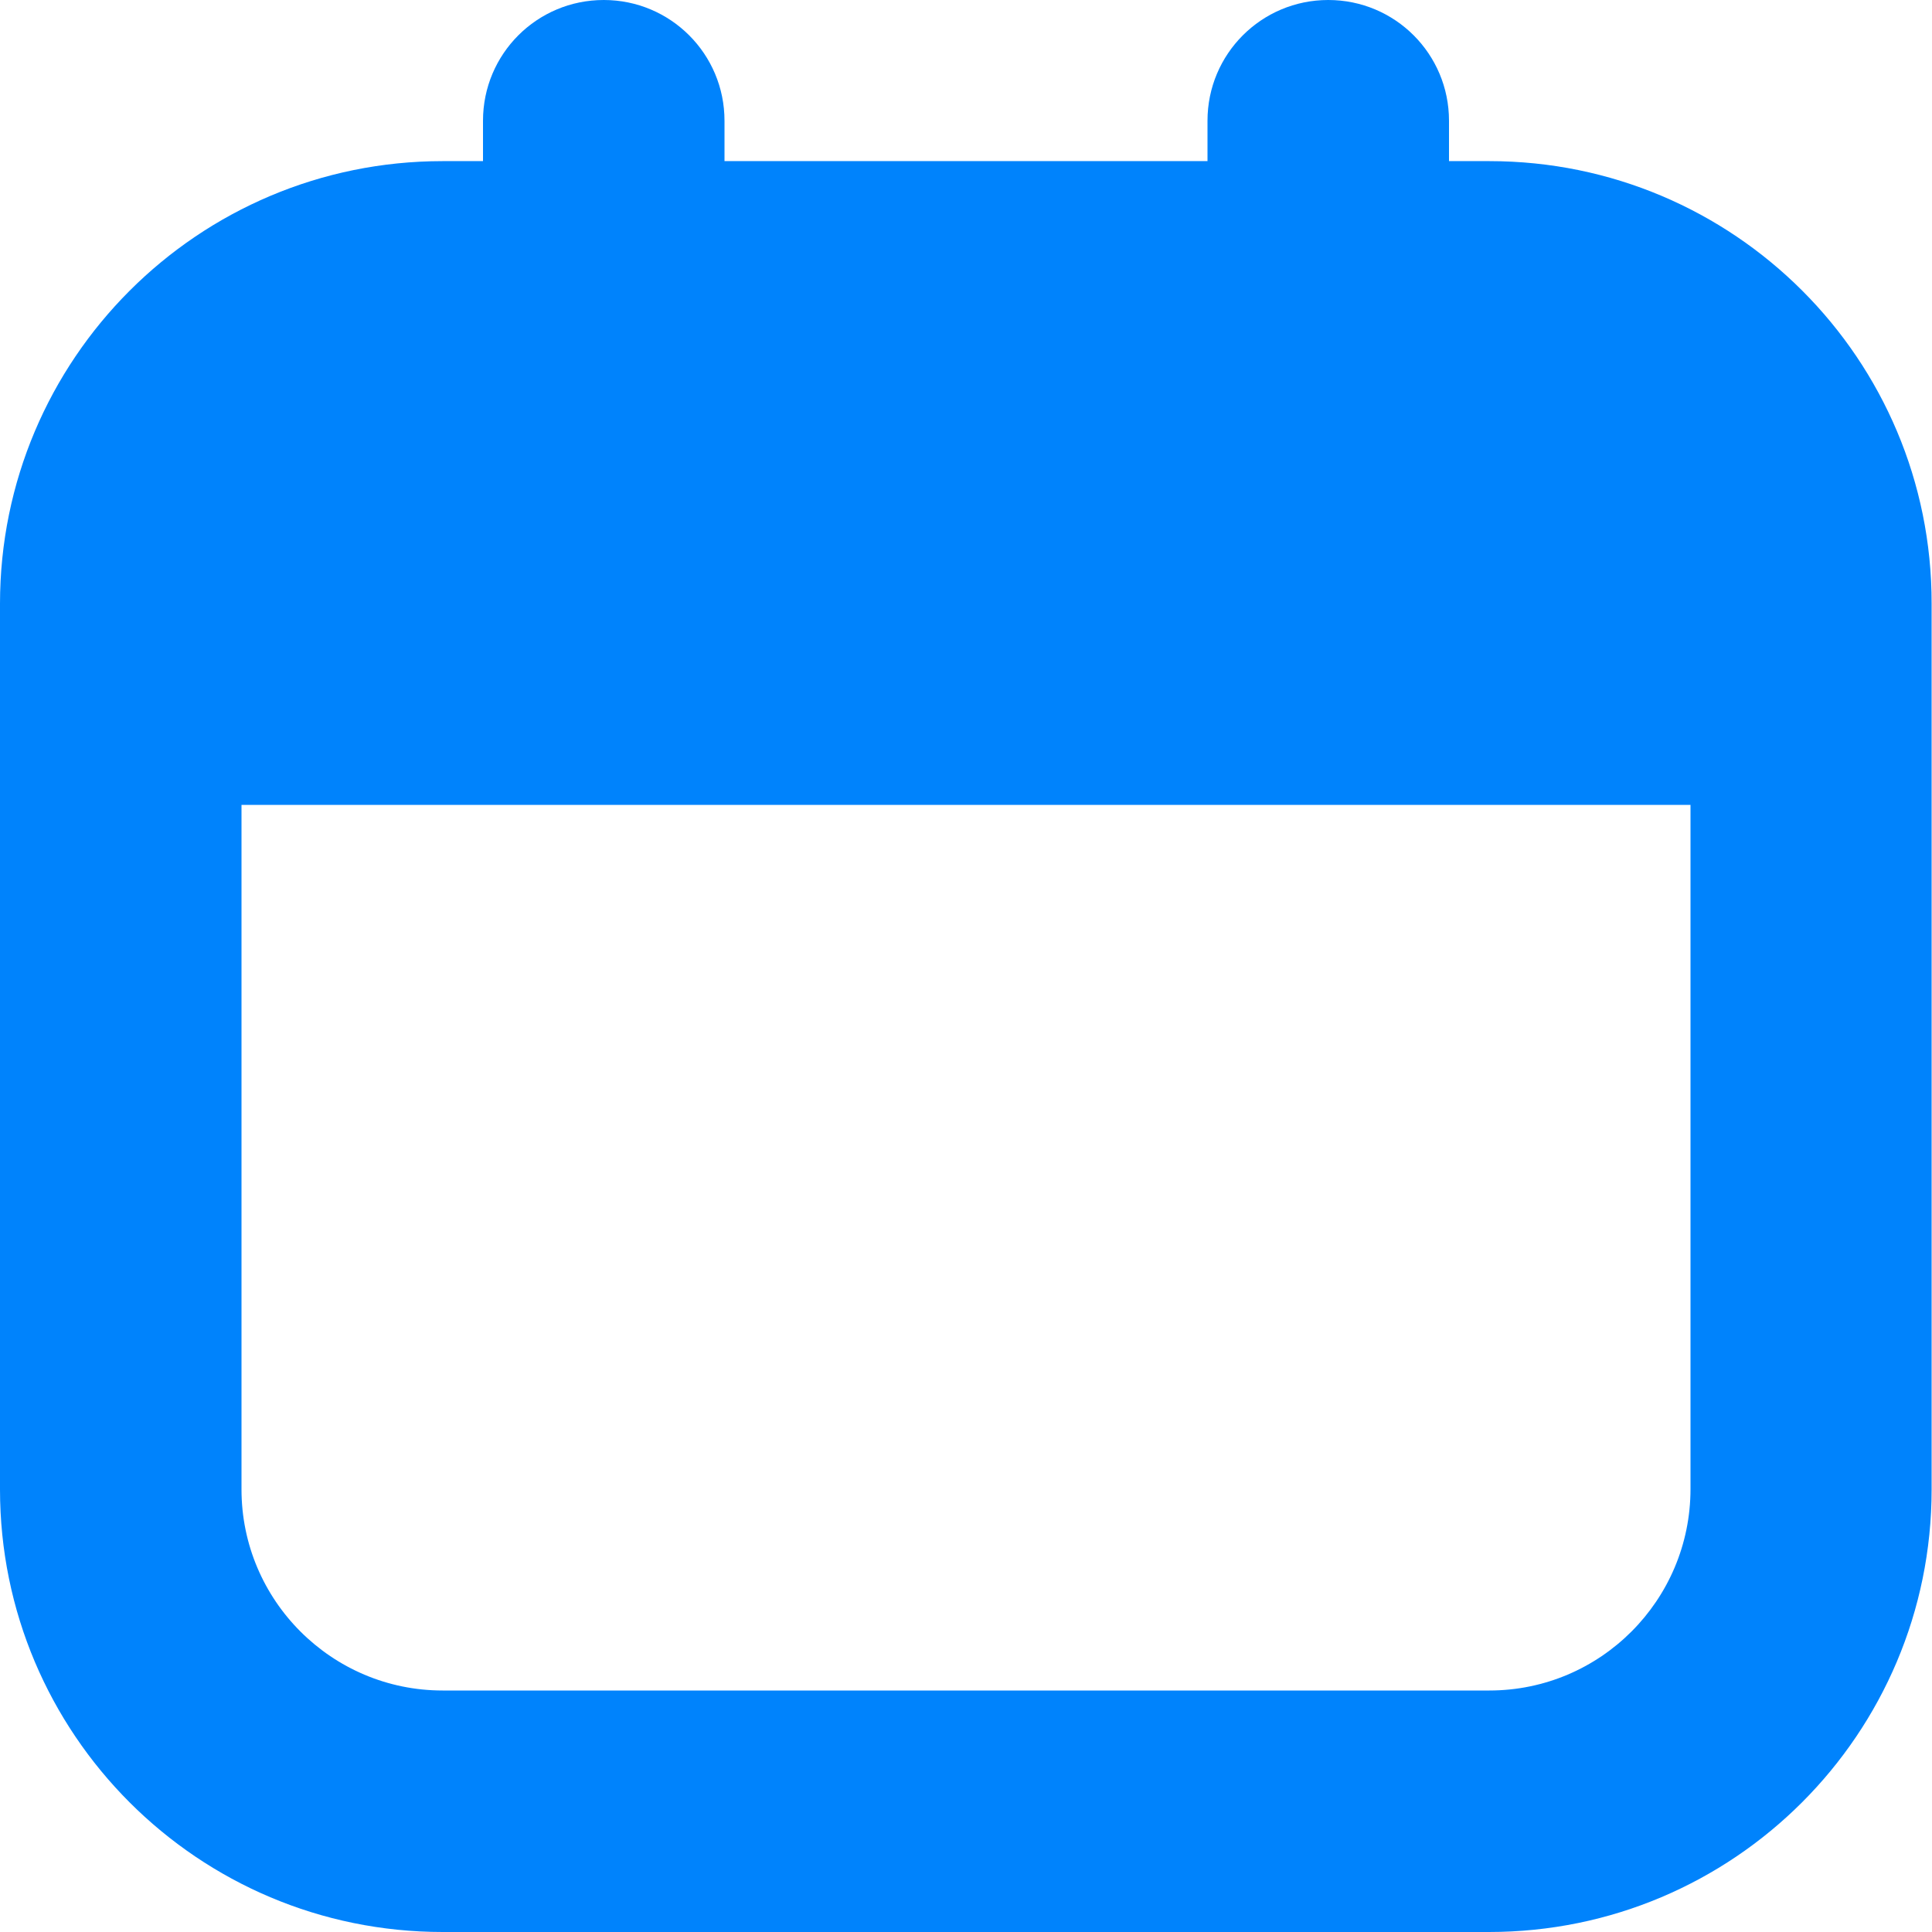
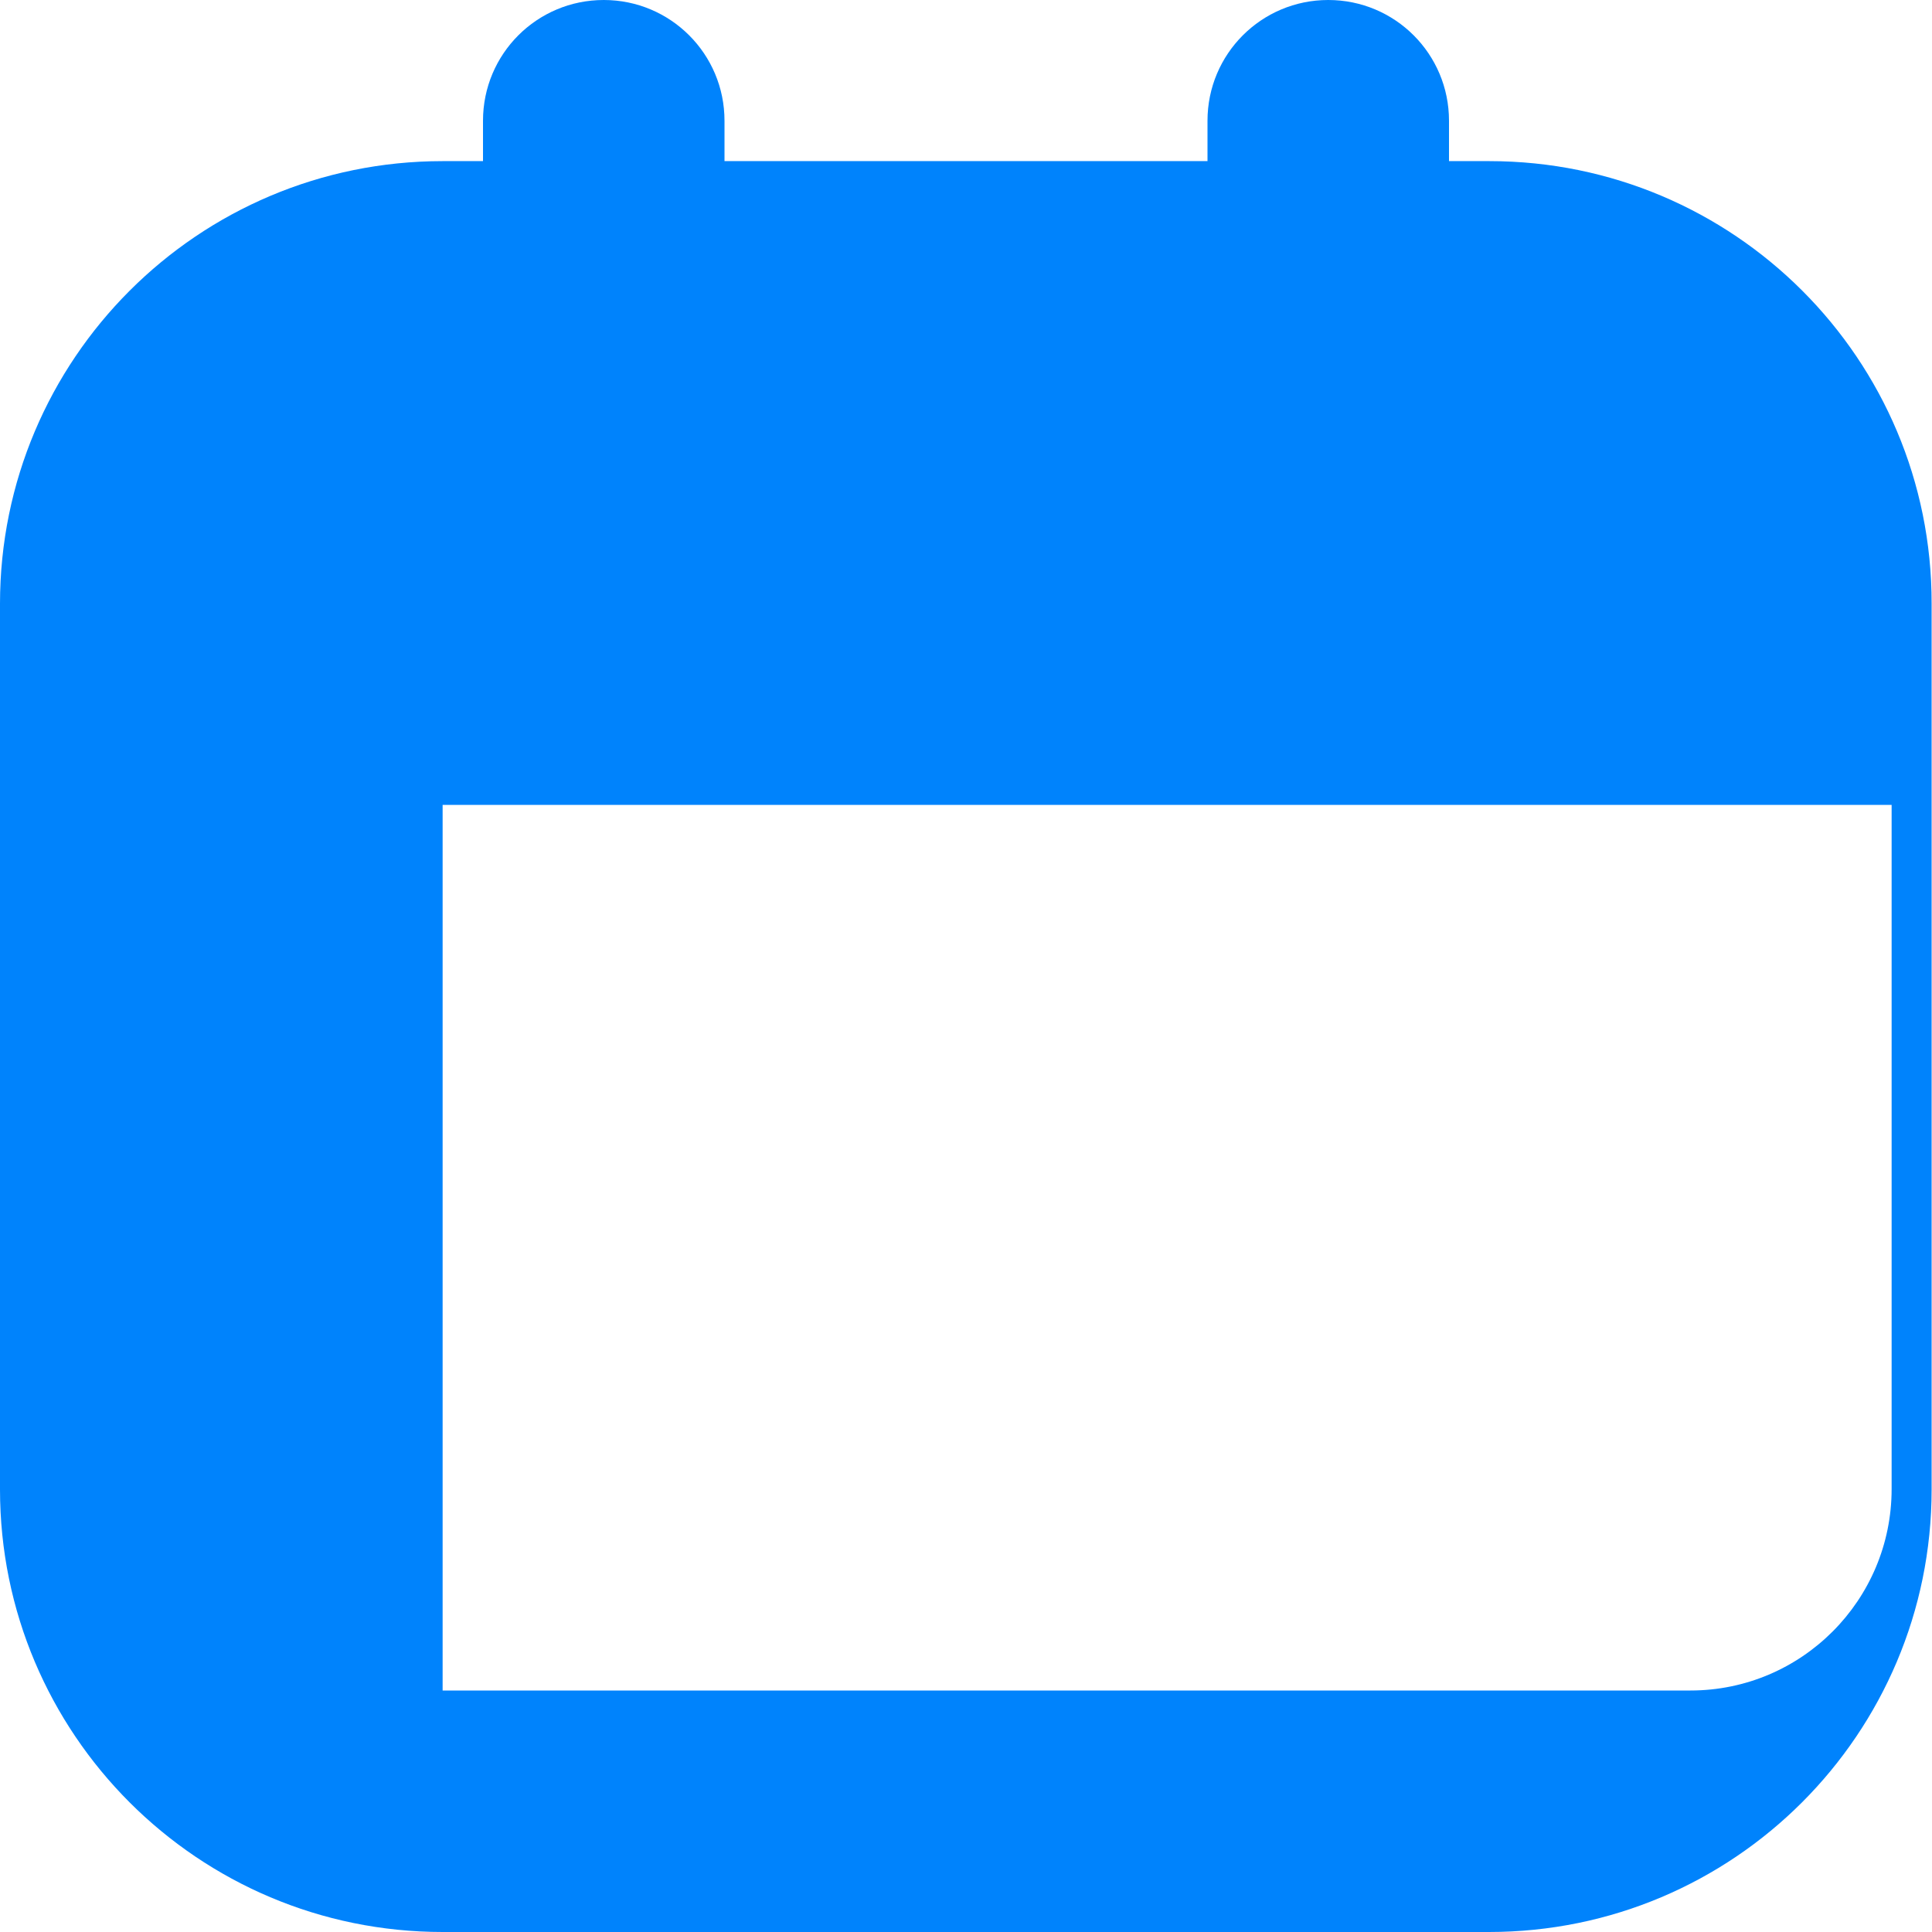
<svg xmlns="http://www.w3.org/2000/svg" viewBox="0 0 512 512">
-   <path fill="#0083fc" d="M394.7 42.7H384V32c0-17.7-14.3-32-32-32s-32 14.3-32 32v10.7H192V32c0-17.7-14.3-32-32-32s-32 14.3-32 32v10.7h-10.7C52.5 42.7 0 95.2 0 160v234.7C0 459.5 52.5 512 117.3 512h277.3c64.8 0 117.3-52.5 117.3-117.3V160c.1-64.8-52.4-117.3-117.2-117.3zm0 405.3H117.3C87.9 448 64 424.1 64 394.7V213.3h384v181.3c0 29.5-23.9 53.4-53.3 53.4z" />
+   <path fill="#0083fc" d="M394.7 42.7H384V32c0-17.7-14.3-32-32-32s-32 14.3-32 32v10.7H192V32c0-17.7-14.3-32-32-32s-32 14.3-32 32v10.7h-10.7C52.5 42.7 0 95.2 0 160v234.7C0 459.5 52.5 512 117.3 512h277.3c64.8 0 117.3-52.5 117.3-117.3V160c.1-64.8-52.4-117.3-117.2-117.3zm0 405.3H117.3V213.3h384v181.3c0 29.5-23.9 53.4-53.3 53.4z" />
</svg>